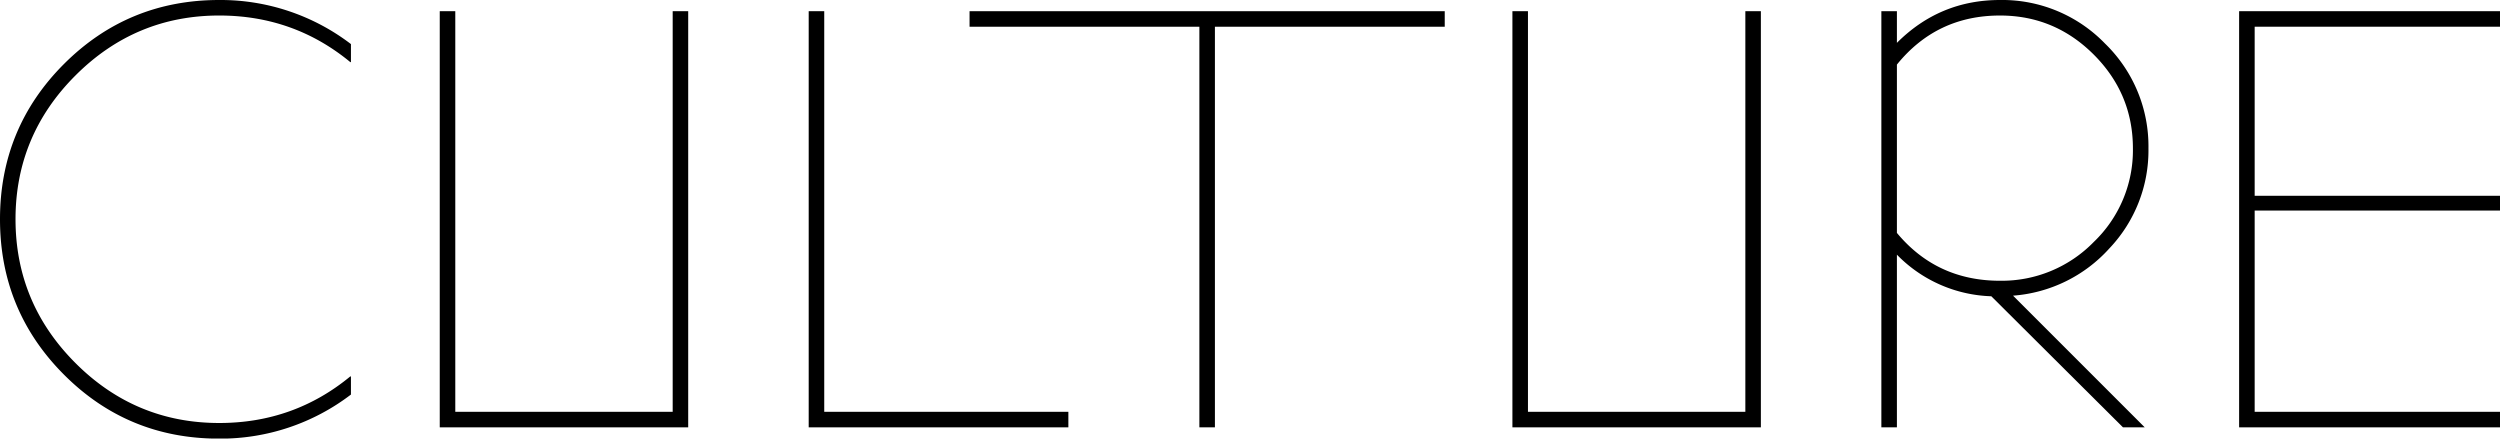
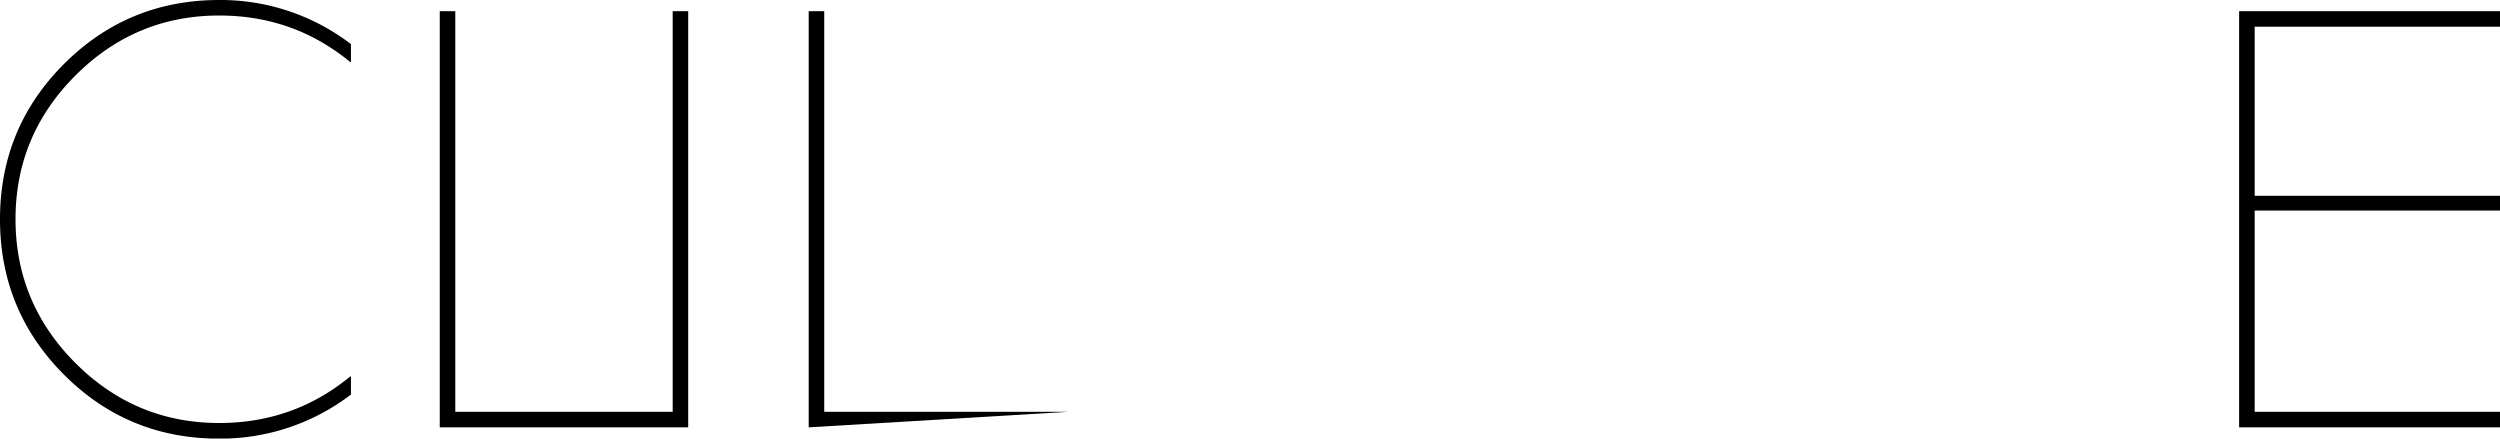
<svg xmlns="http://www.w3.org/2000/svg" id="culture-svg" viewBox="0 0 1034.29 181.42">
  <path d="M144.93,155.72Q121.55,175,90.71,175,56,175,31.22,150.2T6.42,90.71q0-34.69,24.8-59.49T90.71,6.42q30.84,0,54.22,19.28h.26V18.24A88.85,88.85,0,0,0,90.71,0Q52.94,0,26.47,26.47T0,90.71Q0,128.48,26.47,155t64.24,26.47a88.85,88.85,0,0,0,54.48-18.24v-7.46Z" />
  <path d="M284.72,176.8V4.63H278.3V170.37H188.36V4.63h-6.43V176.8Z" />
-   <path d="M442,170.37H341V4.63h-6.43V176.8H442Z" />
-   <path d="M502.63,11.05h95.08V4.63H401.12v6.42H496.2V176.8h6.43Z" />
-   <path d="M728.5,176.8V4.63h-6.42V170.37H632.14V4.63h-6.43V176.8Z" />
-   <path d="M784.78,105.36a57,57,0,0,0,39.06,17.21l54.47,54.23h9l-54.48-54.48a59.59,59.59,0,0,0,39.83-19.53,58.85,58.85,0,0,0,16.19-41.37,59.19,59.19,0,0,0-18-43.43A59.19,59.19,0,0,0,827.43,0Q802.5,0,784.78,17.73V4.63h-6.43V176.8h6.43Zm81.46-82.75q16.18,16.2,16.18,38.81a52.5,52.5,0,0,1-16.18,38.67,53.15,53.15,0,0,1-38.81,16.06q-26.2,0-42.65-19.79V26.72q16.44-20.29,42.65-20.3Q850.05,6.42,866.24,22.61Z" />
+   <path d="M442,170.37H341V4.63h-6.43V176.8Z" />
  <path d="M926.36,176.8h107.93v-6.43H932.79V87.11h101.5V81H932.79V11.05h101.5V4.63H926.36Z" />
</svg>